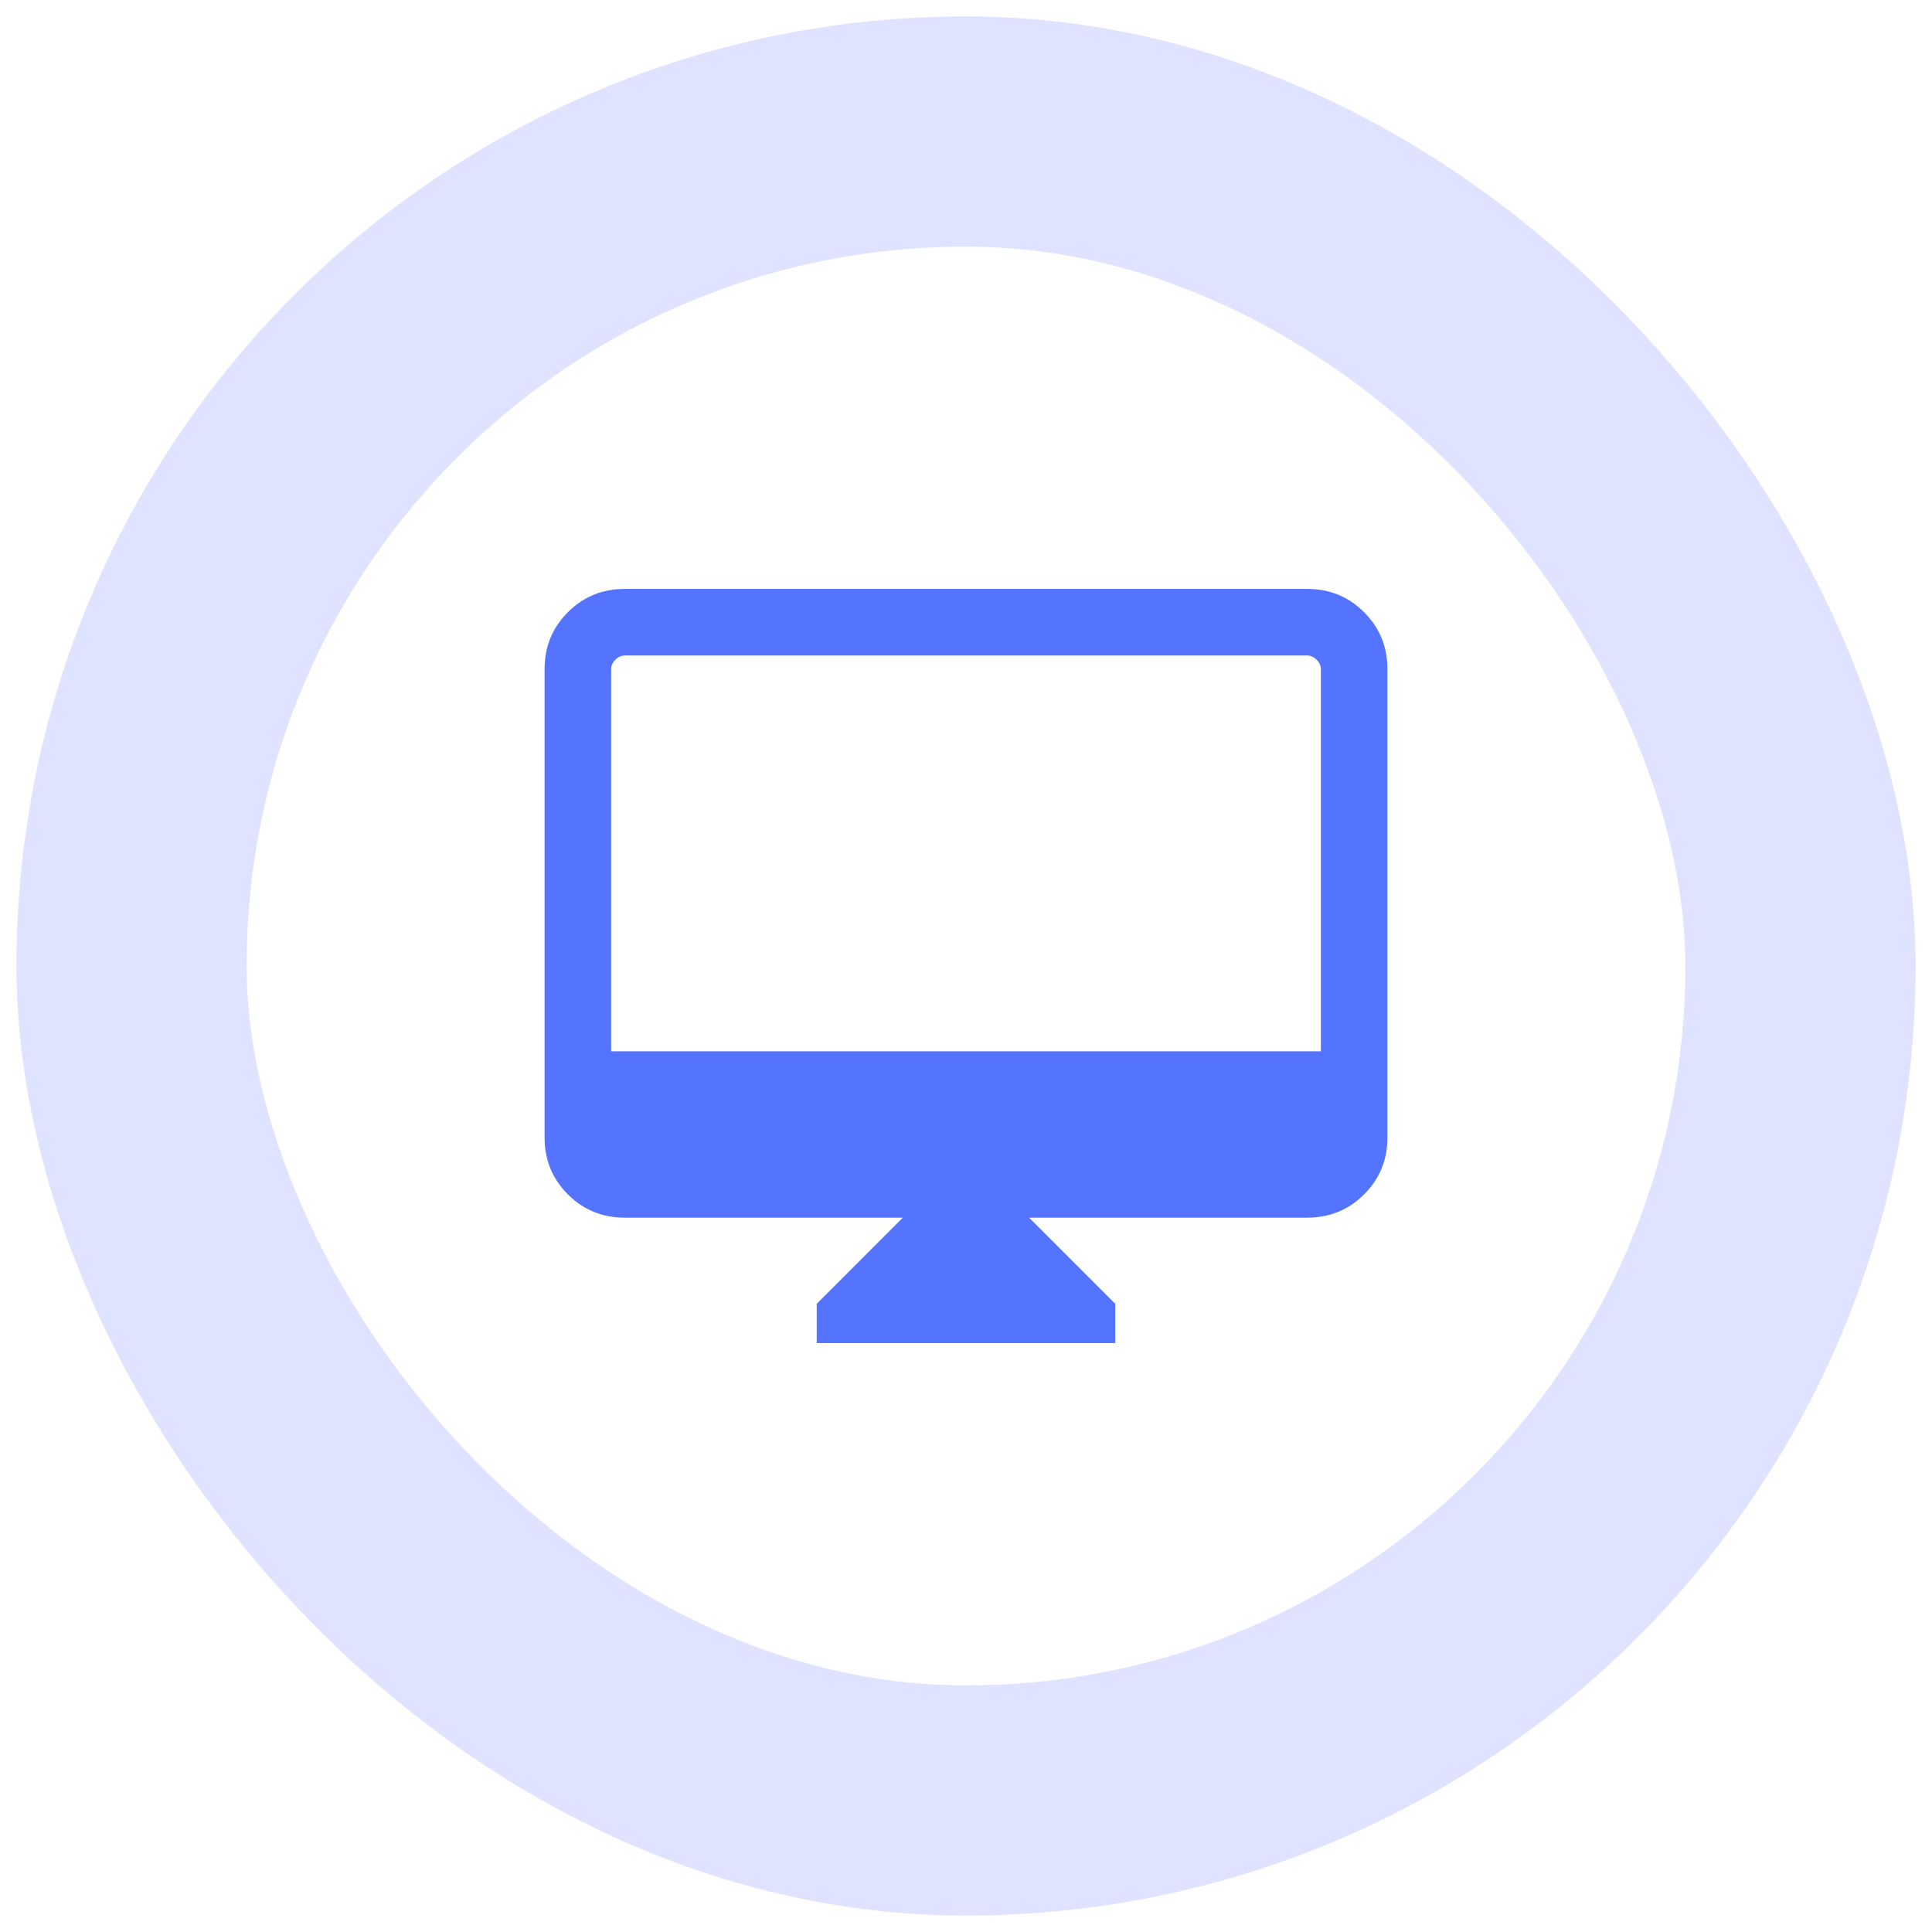
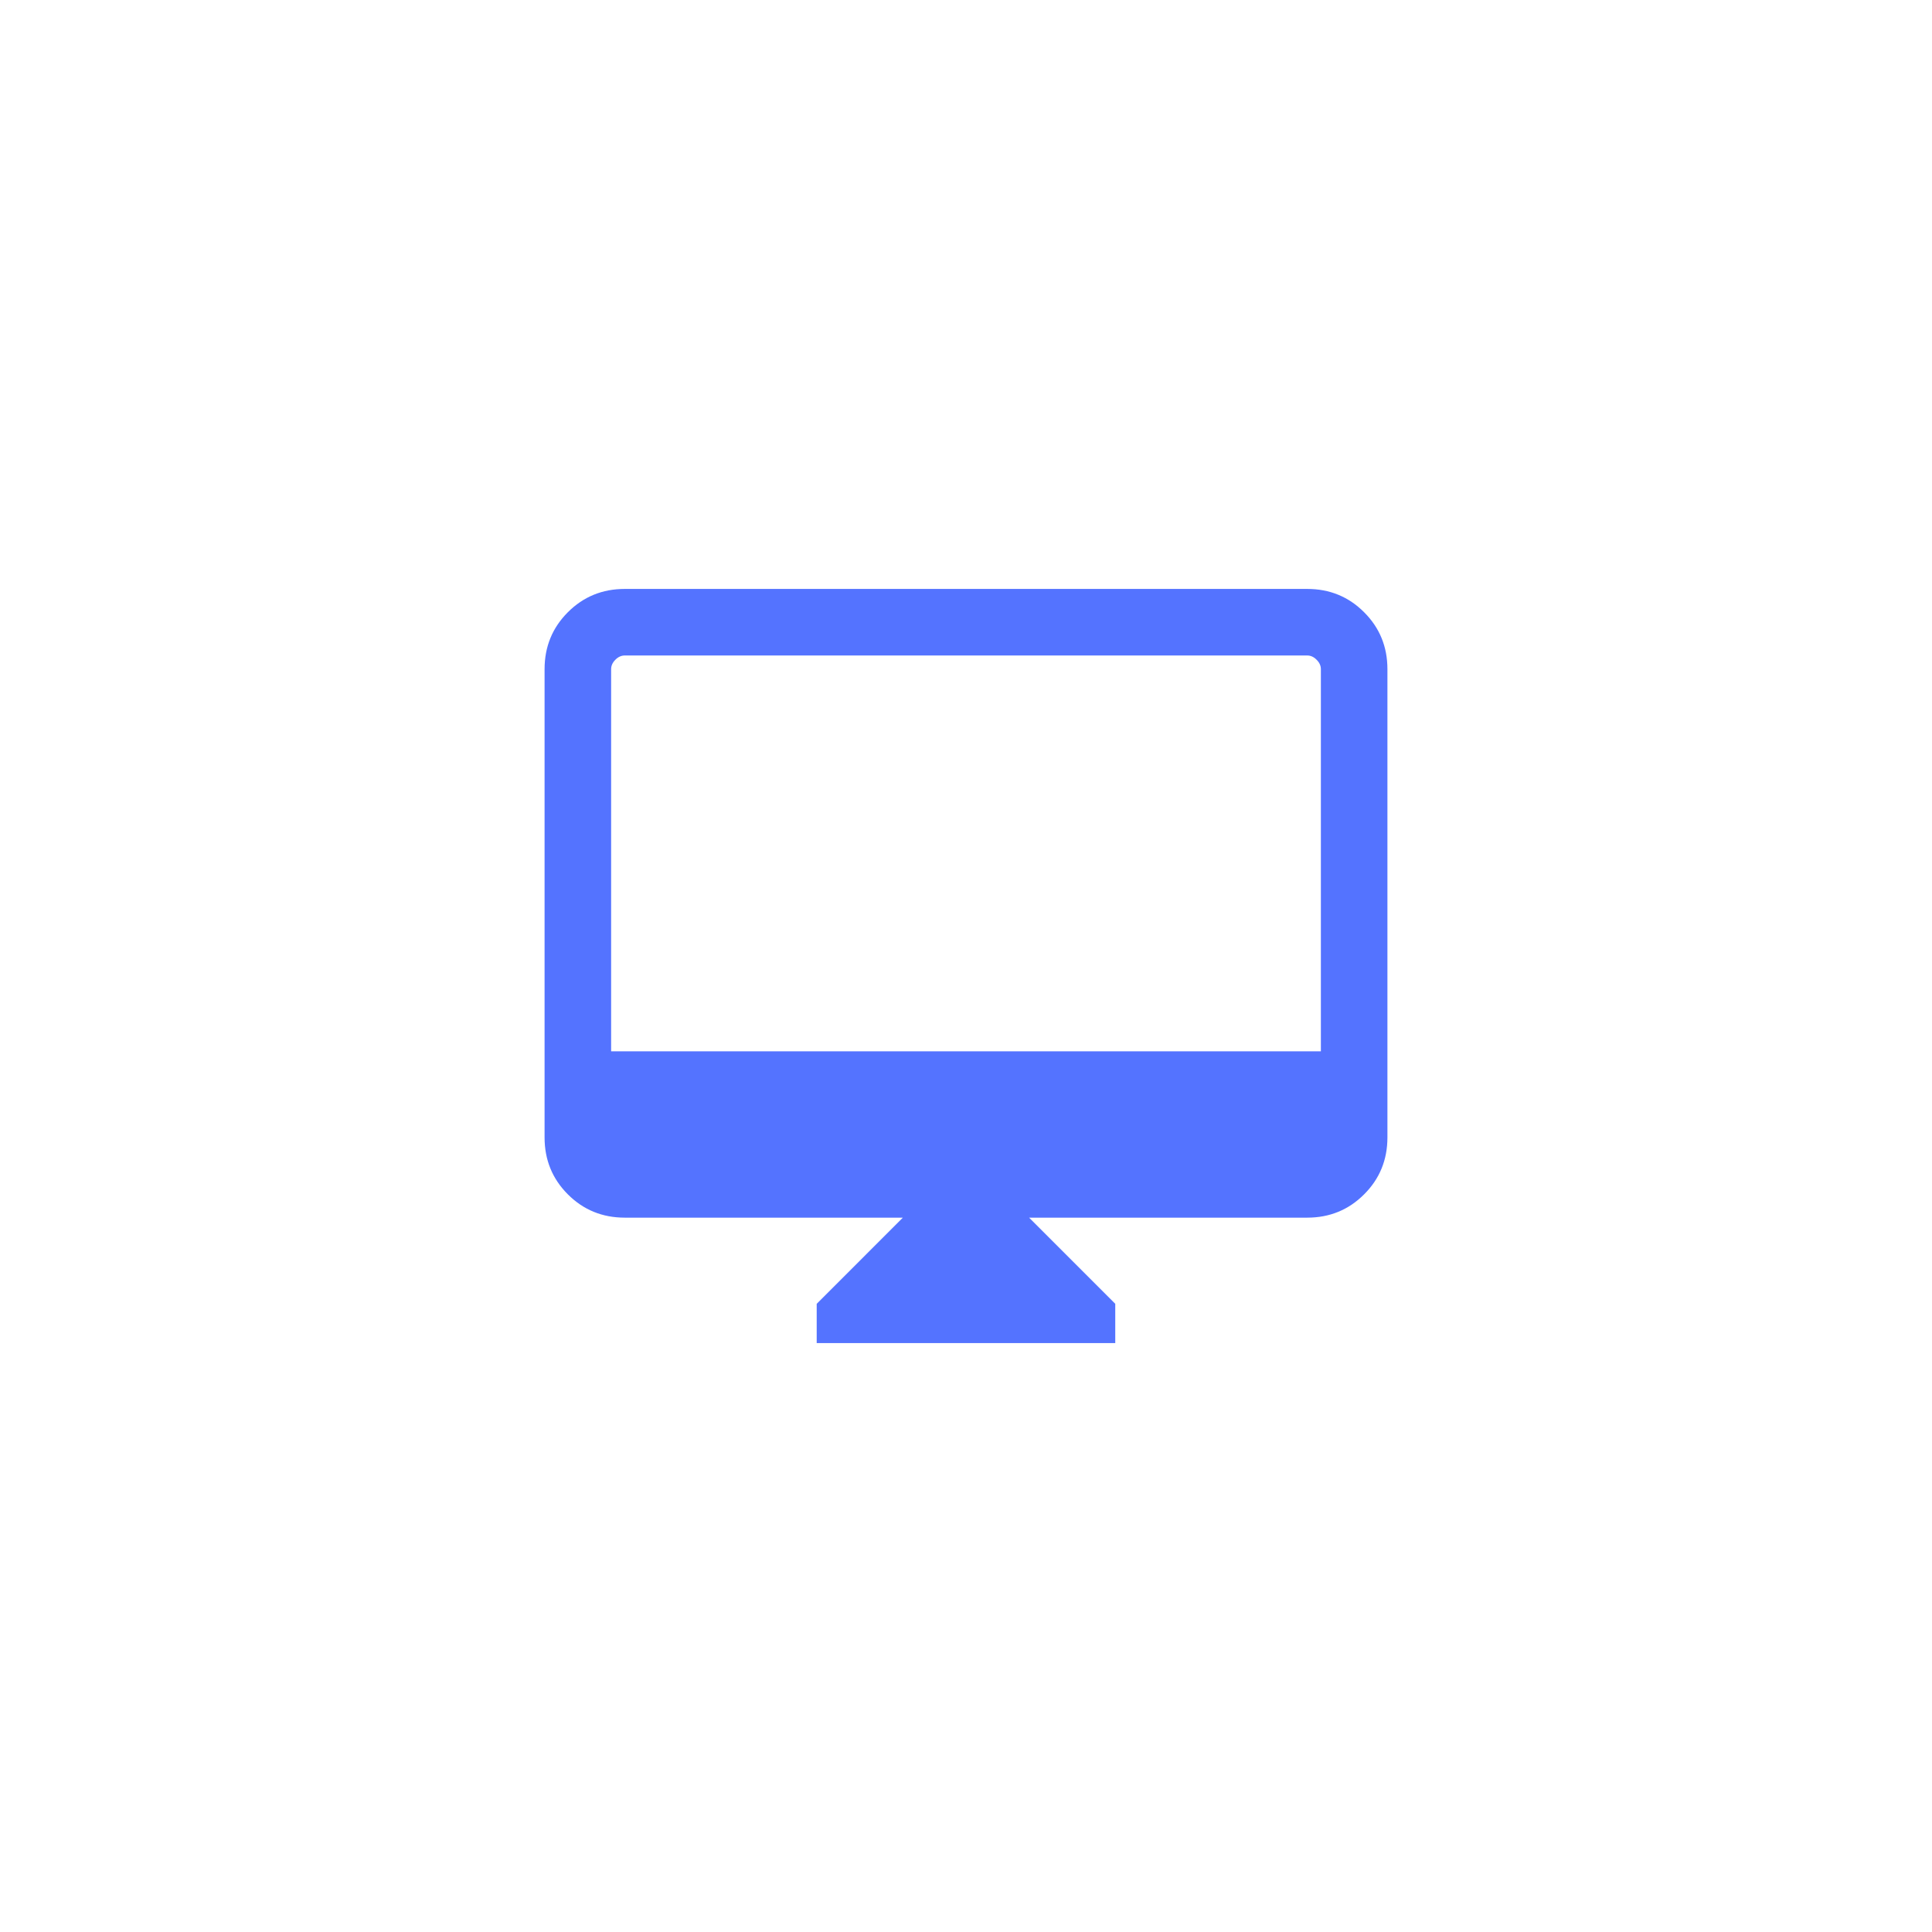
<svg xmlns="http://www.w3.org/2000/svg" fill="none" height="100%" overflow="visible" preserveAspectRatio="none" style="display: block;" viewBox="0 0 47 47" width="100%">
  <g id="Frame 1618872857">
-     <rect height="40.6" rx="20.3" stroke="#DFE3FF" stroke-width="5.6" width="40.6" x="3.2" y="3.2" />
    <g id="desktop_mac">
      <mask height="27" id="mask0_0_407" maskUnits="userSpaceOnUse" style="mask-type:alpha" width="27" x="10" y="10">
        <rect fill="#D9D9D9" height="25.9" id="Bounding box" width="25.9" x="10.55" y="10.55" />
      </mask>
      <g mask="url(#mask0_0_407)">
        <path d="M19.868 32.673V31.718L21.964 29.622H15.199C14.653 29.622 14.192 29.433 13.814 29.055C13.437 28.678 13.248 28.216 13.248 27.671V16.278C13.248 15.733 13.437 15.271 13.814 14.894C14.192 14.516 14.653 14.327 15.199 14.327H31.801C32.346 14.327 32.808 14.516 33.185 14.894C33.563 15.271 33.752 15.733 33.752 16.278V27.671C33.752 28.216 33.563 28.678 33.185 29.055C32.808 29.433 32.346 29.622 31.801 29.622H25.035L27.131 31.718V32.673H19.868ZM14.867 25.576H32.133V16.278C32.133 16.195 32.099 16.119 32.029 16.05C31.96 15.98 31.884 15.946 31.801 15.946H15.199C15.116 15.946 15.039 15.98 14.97 16.05C14.901 16.119 14.867 16.195 14.867 16.278V25.576Z" fill="#5473FF" id="desktop_mac_2" />
      </g>
    </g>
  </g>
</svg>